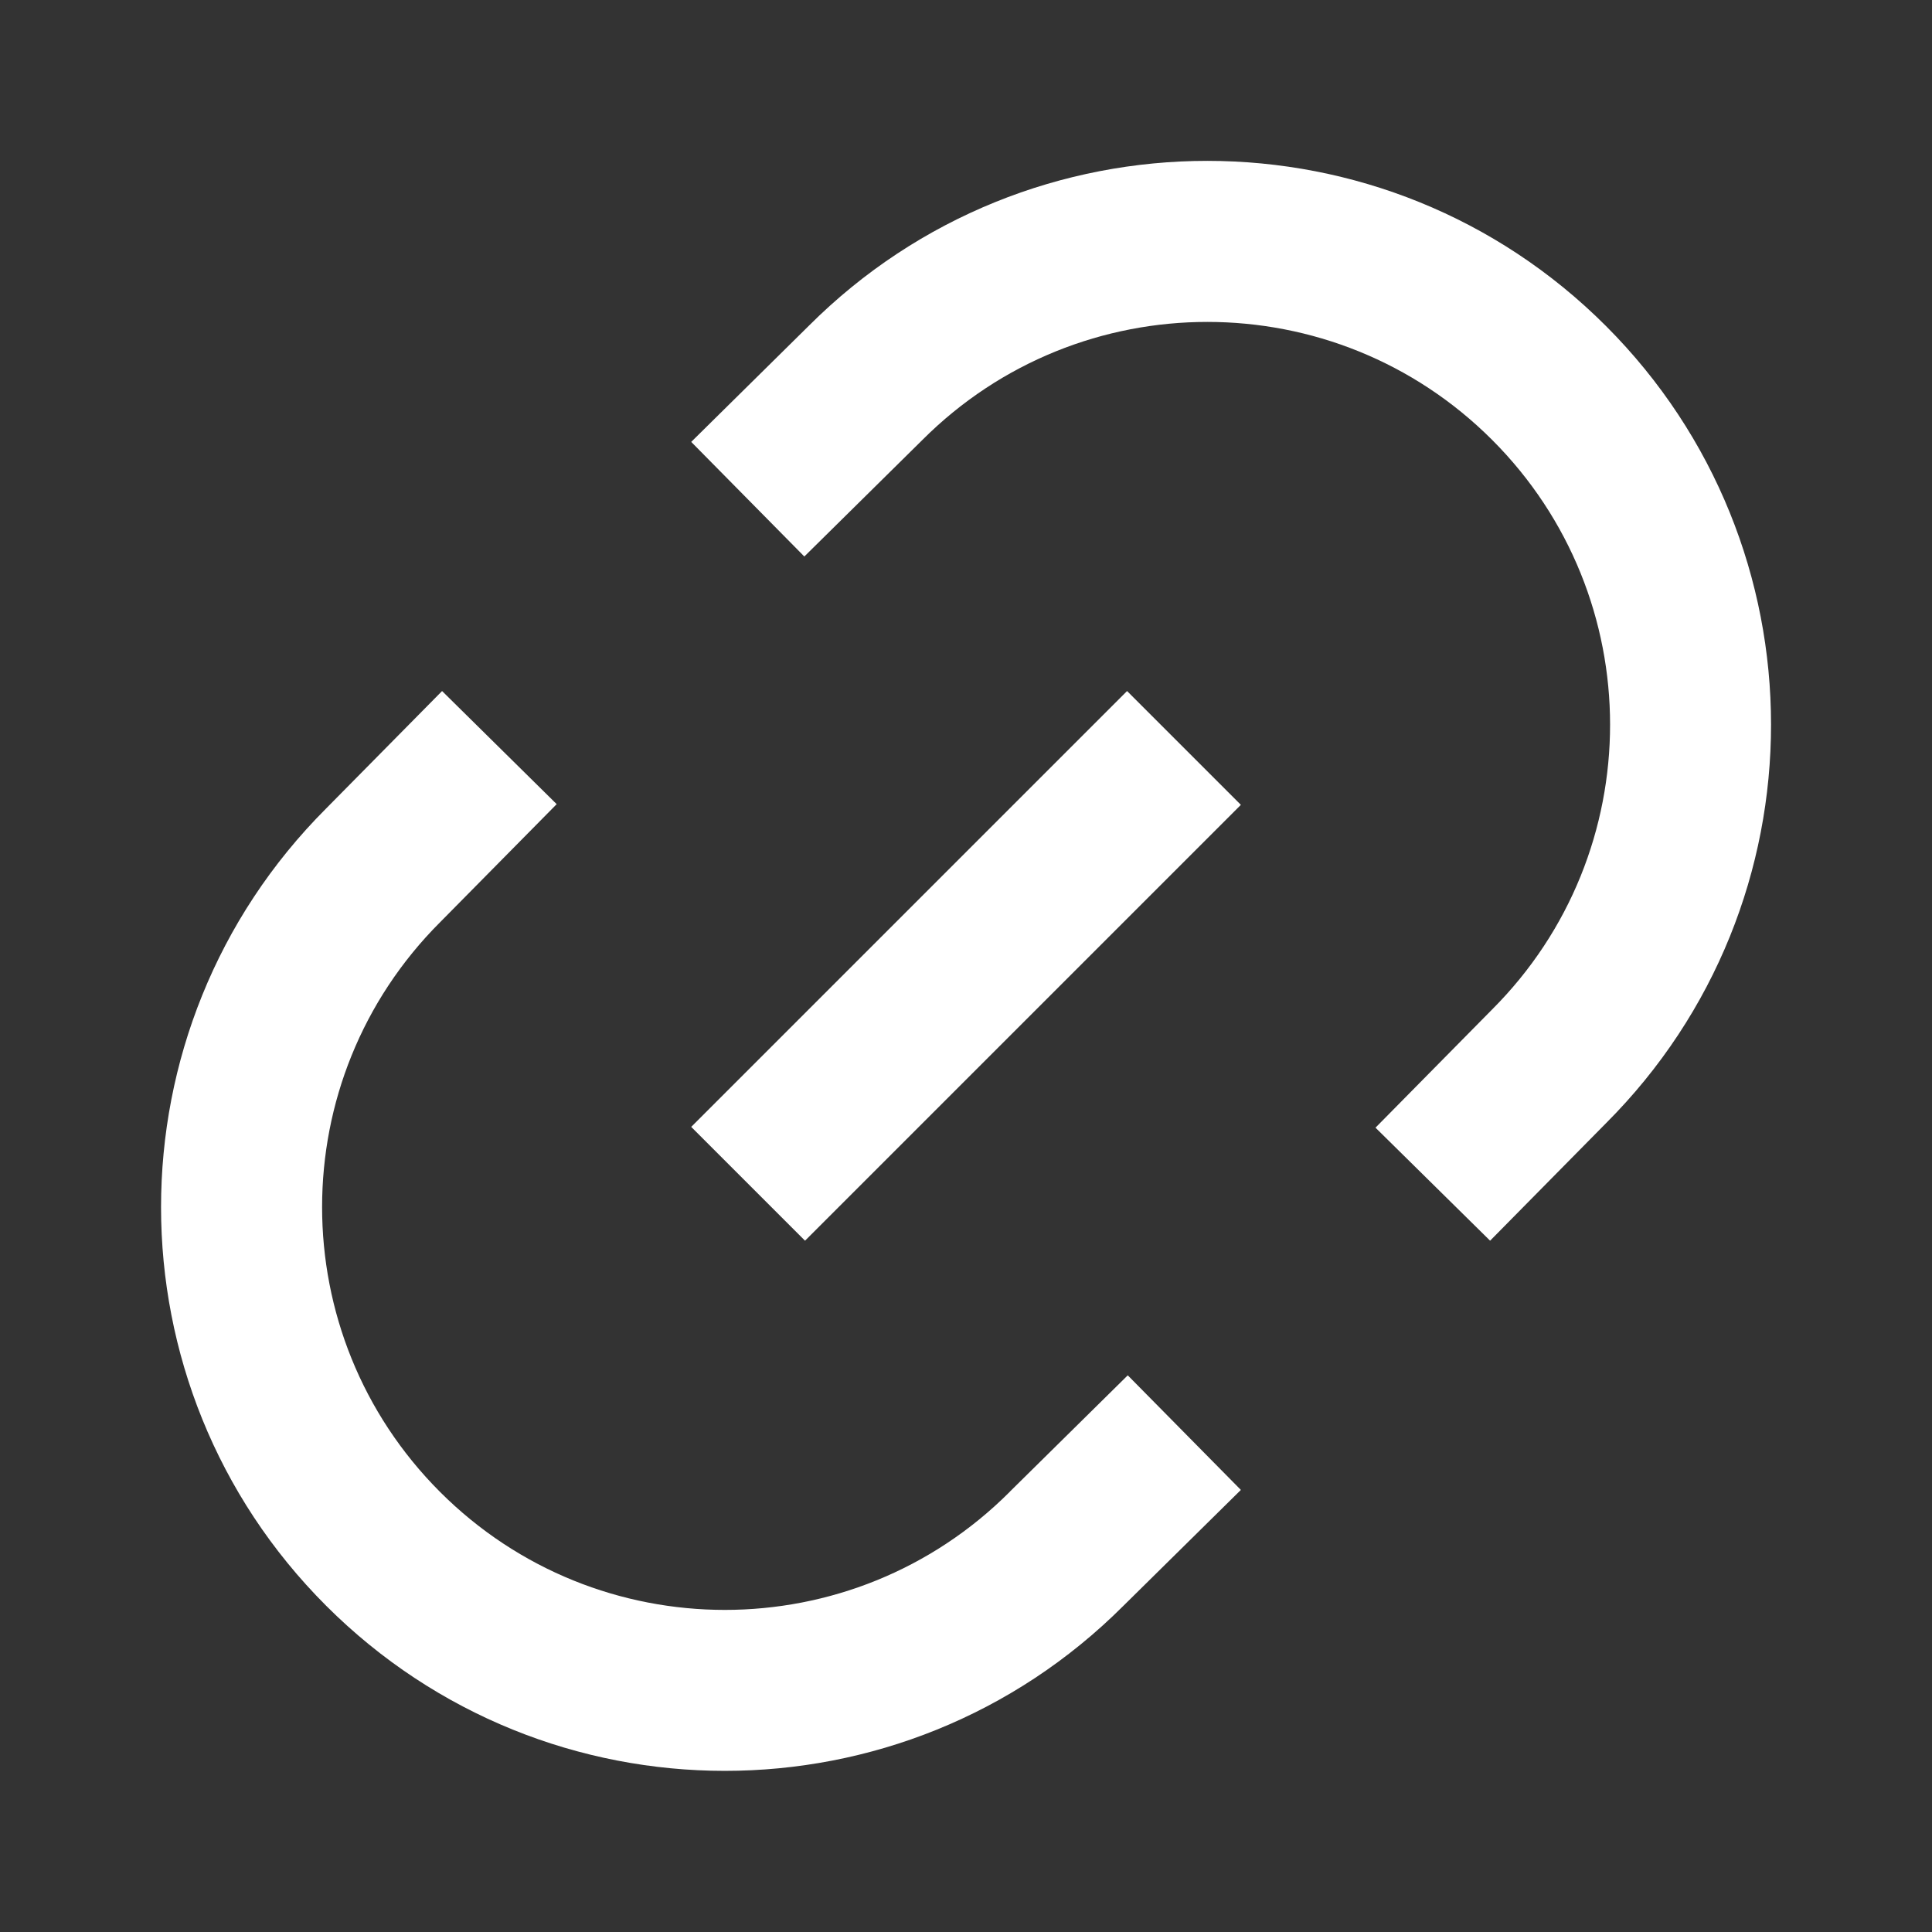
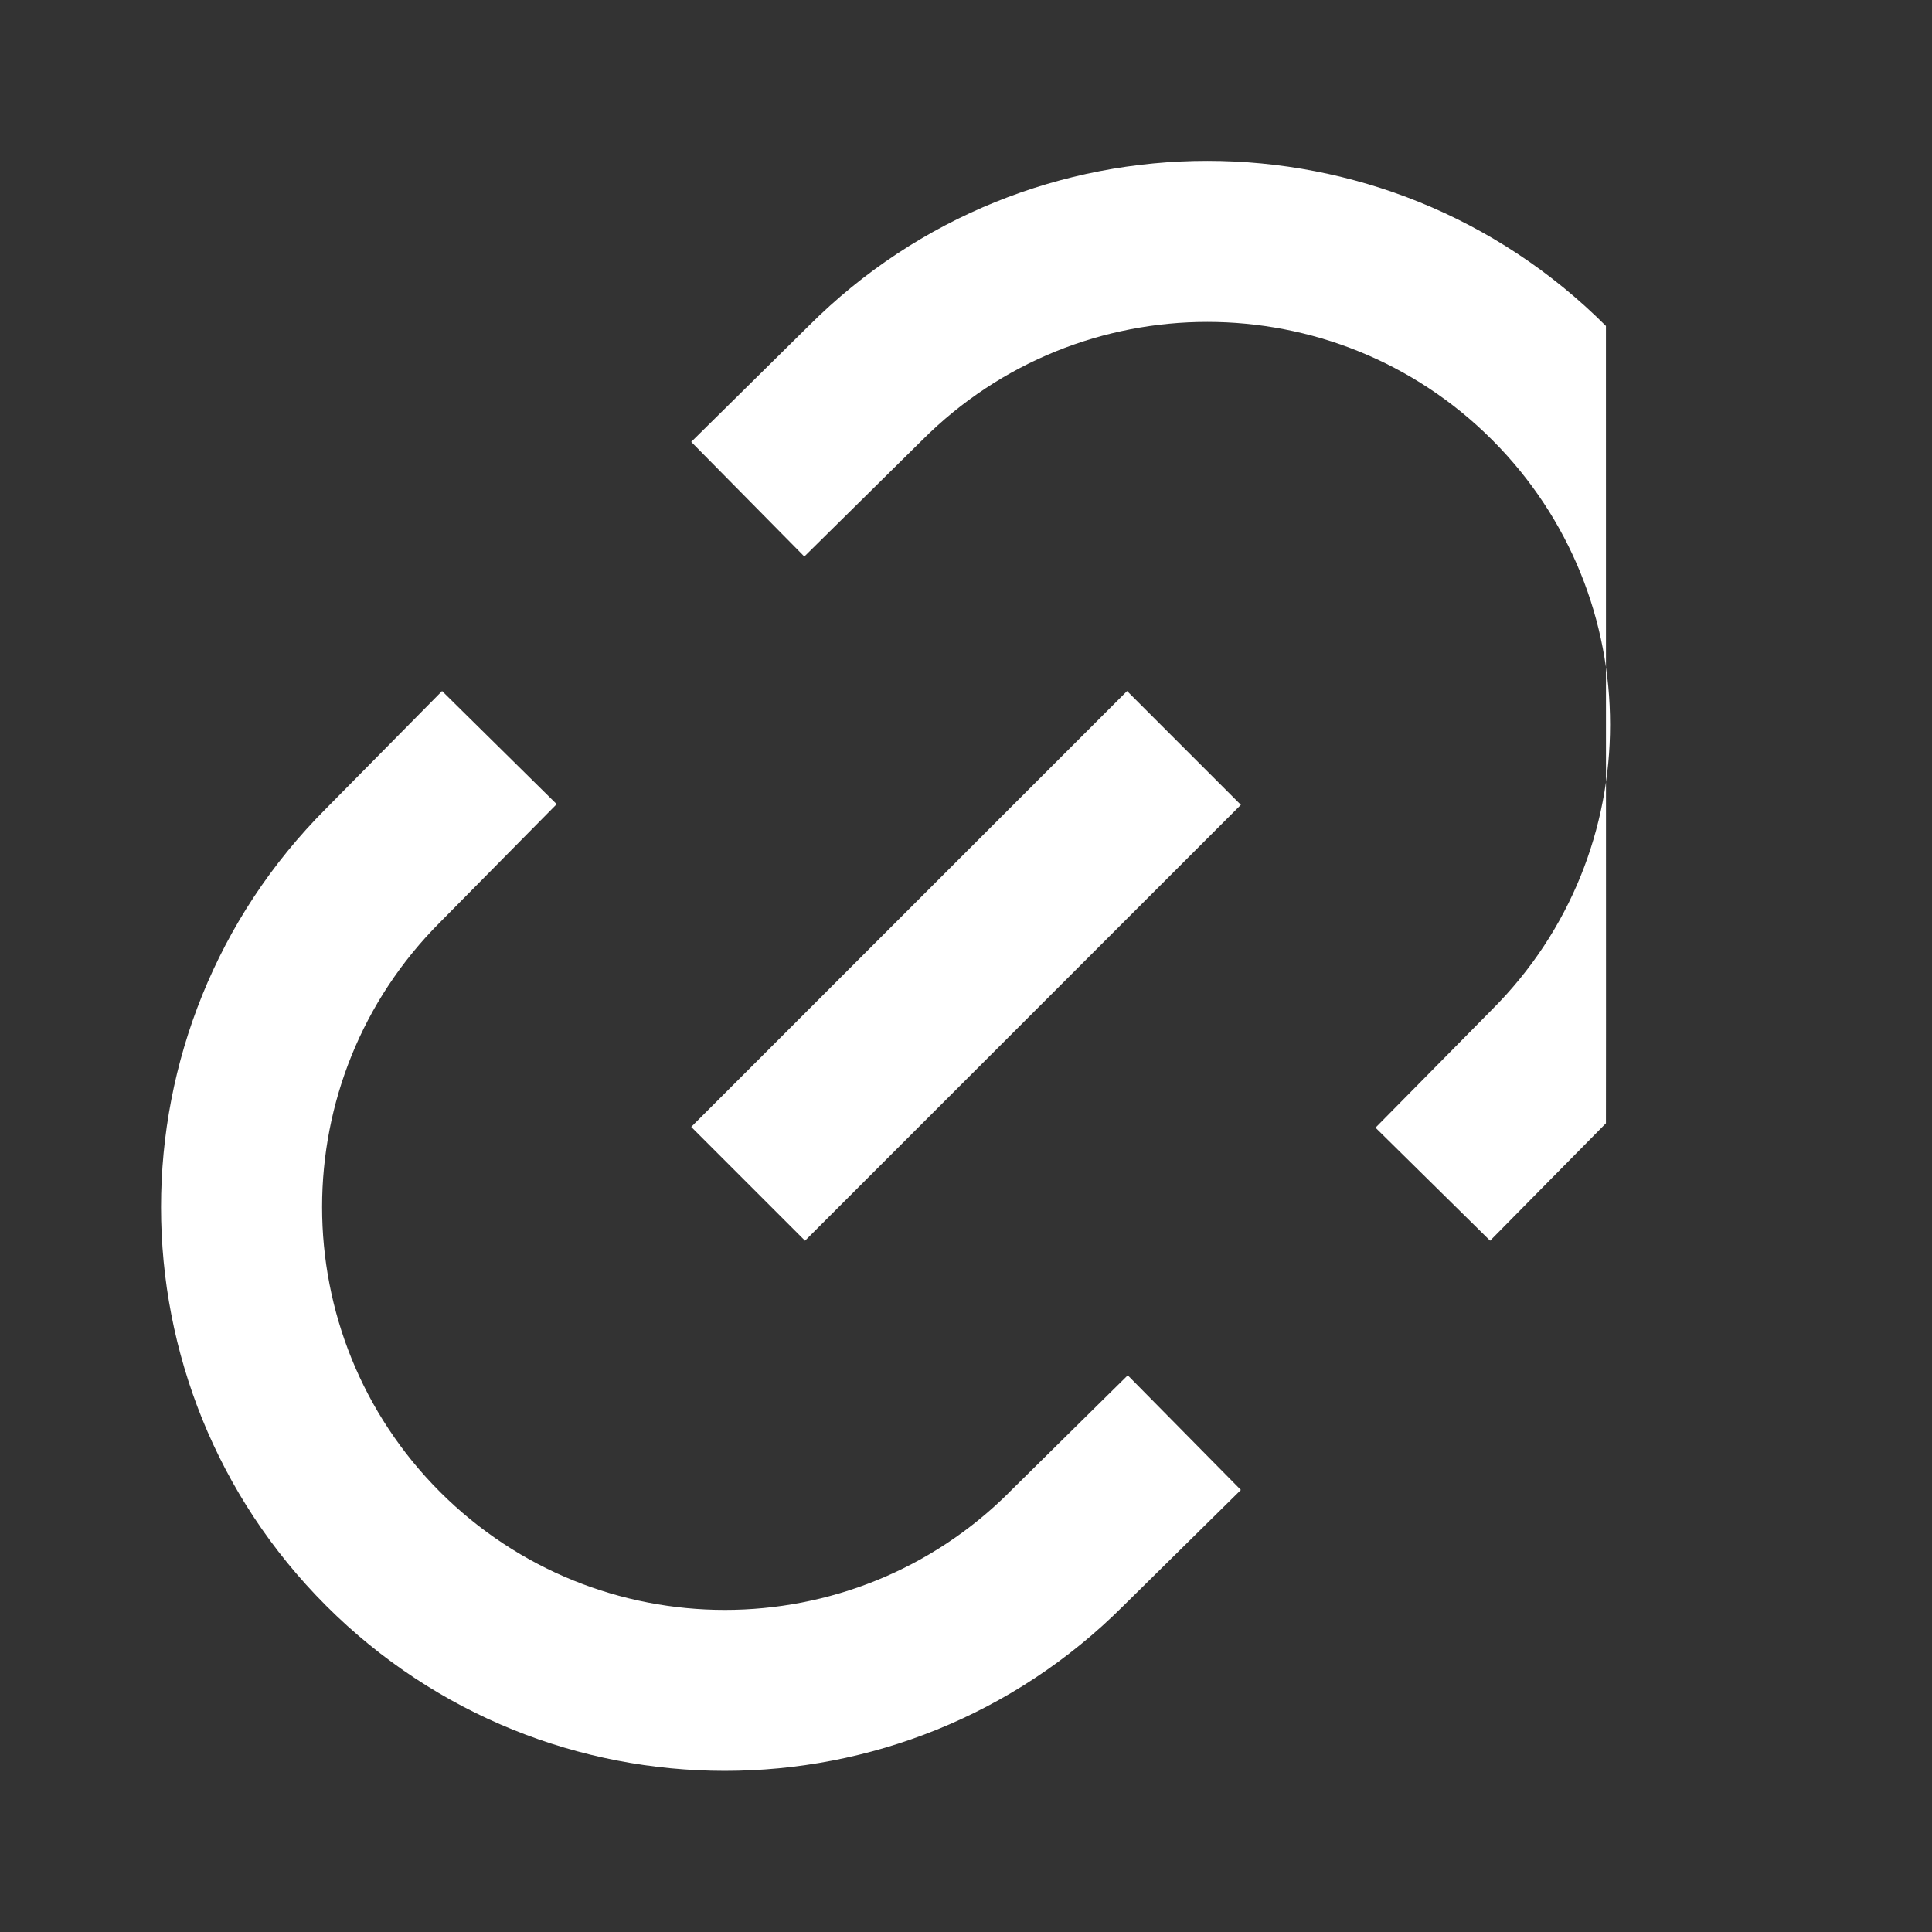
<svg xmlns="http://www.w3.org/2000/svg" width="22" height="22" viewBox="0 0 22 22" fill="none">
  <rect x="0" y="0" width="22" height="22" fill="#333333" stroke="none" />
-   <path fill-rule="evenodd" clip-rule="evenodd" d="M16.991 5.009C15.2 3.218 12.296 3.218 10.504 5.009L10.5 5.013L9.159 6.337L7.871 5.032L9.21 3.71C11.717 1.205 15.781 1.206 18.287 3.712C20.793 6.219 20.794 10.282 18.289 12.789C18.288 12.79 18.288 12.791 18.287 12.791L16.968 14.128L15.663 12.841L16.991 11.495C18.782 9.704 18.782 6.8 16.991 5.009ZM14.13 9.165L9.167 14.128L7.871 12.832L12.834 7.869L14.13 9.165ZM6.339 9.157L5.011 10.502C3.22 12.293 3.22 15.197 5.011 16.989C6.802 18.78 9.706 18.78 11.497 16.989L11.501 16.984L12.842 15.661L14.13 16.966L12.793 18.285C12.793 18.286 12.792 18.287 12.791 18.287C10.284 20.792 6.221 20.791 3.714 18.285C1.208 15.779 1.207 11.716 3.712 9.208L5.034 7.869L6.339 9.157Z" fill="#ffffff" />
+   <path fill-rule="evenodd" clip-rule="evenodd" d="M16.991 5.009C15.2 3.218 12.296 3.218 10.504 5.009L10.5 5.013L9.159 6.337L7.871 5.032L9.21 3.71C11.717 1.205 15.781 1.206 18.287 3.712C18.288 12.79 18.288 12.791 18.287 12.791L16.968 14.128L15.663 12.841L16.991 11.495C18.782 9.704 18.782 6.8 16.991 5.009ZM14.13 9.165L9.167 14.128L7.871 12.832L12.834 7.869L14.13 9.165ZM6.339 9.157L5.011 10.502C3.22 12.293 3.22 15.197 5.011 16.989C6.802 18.78 9.706 18.78 11.497 16.989L11.501 16.984L12.842 15.661L14.13 16.966L12.793 18.285C12.793 18.286 12.792 18.287 12.791 18.287C10.284 20.792 6.221 20.791 3.714 18.285C1.208 15.779 1.207 11.716 3.712 9.208L5.034 7.869L6.339 9.157Z" fill="#ffffff" />
</svg>